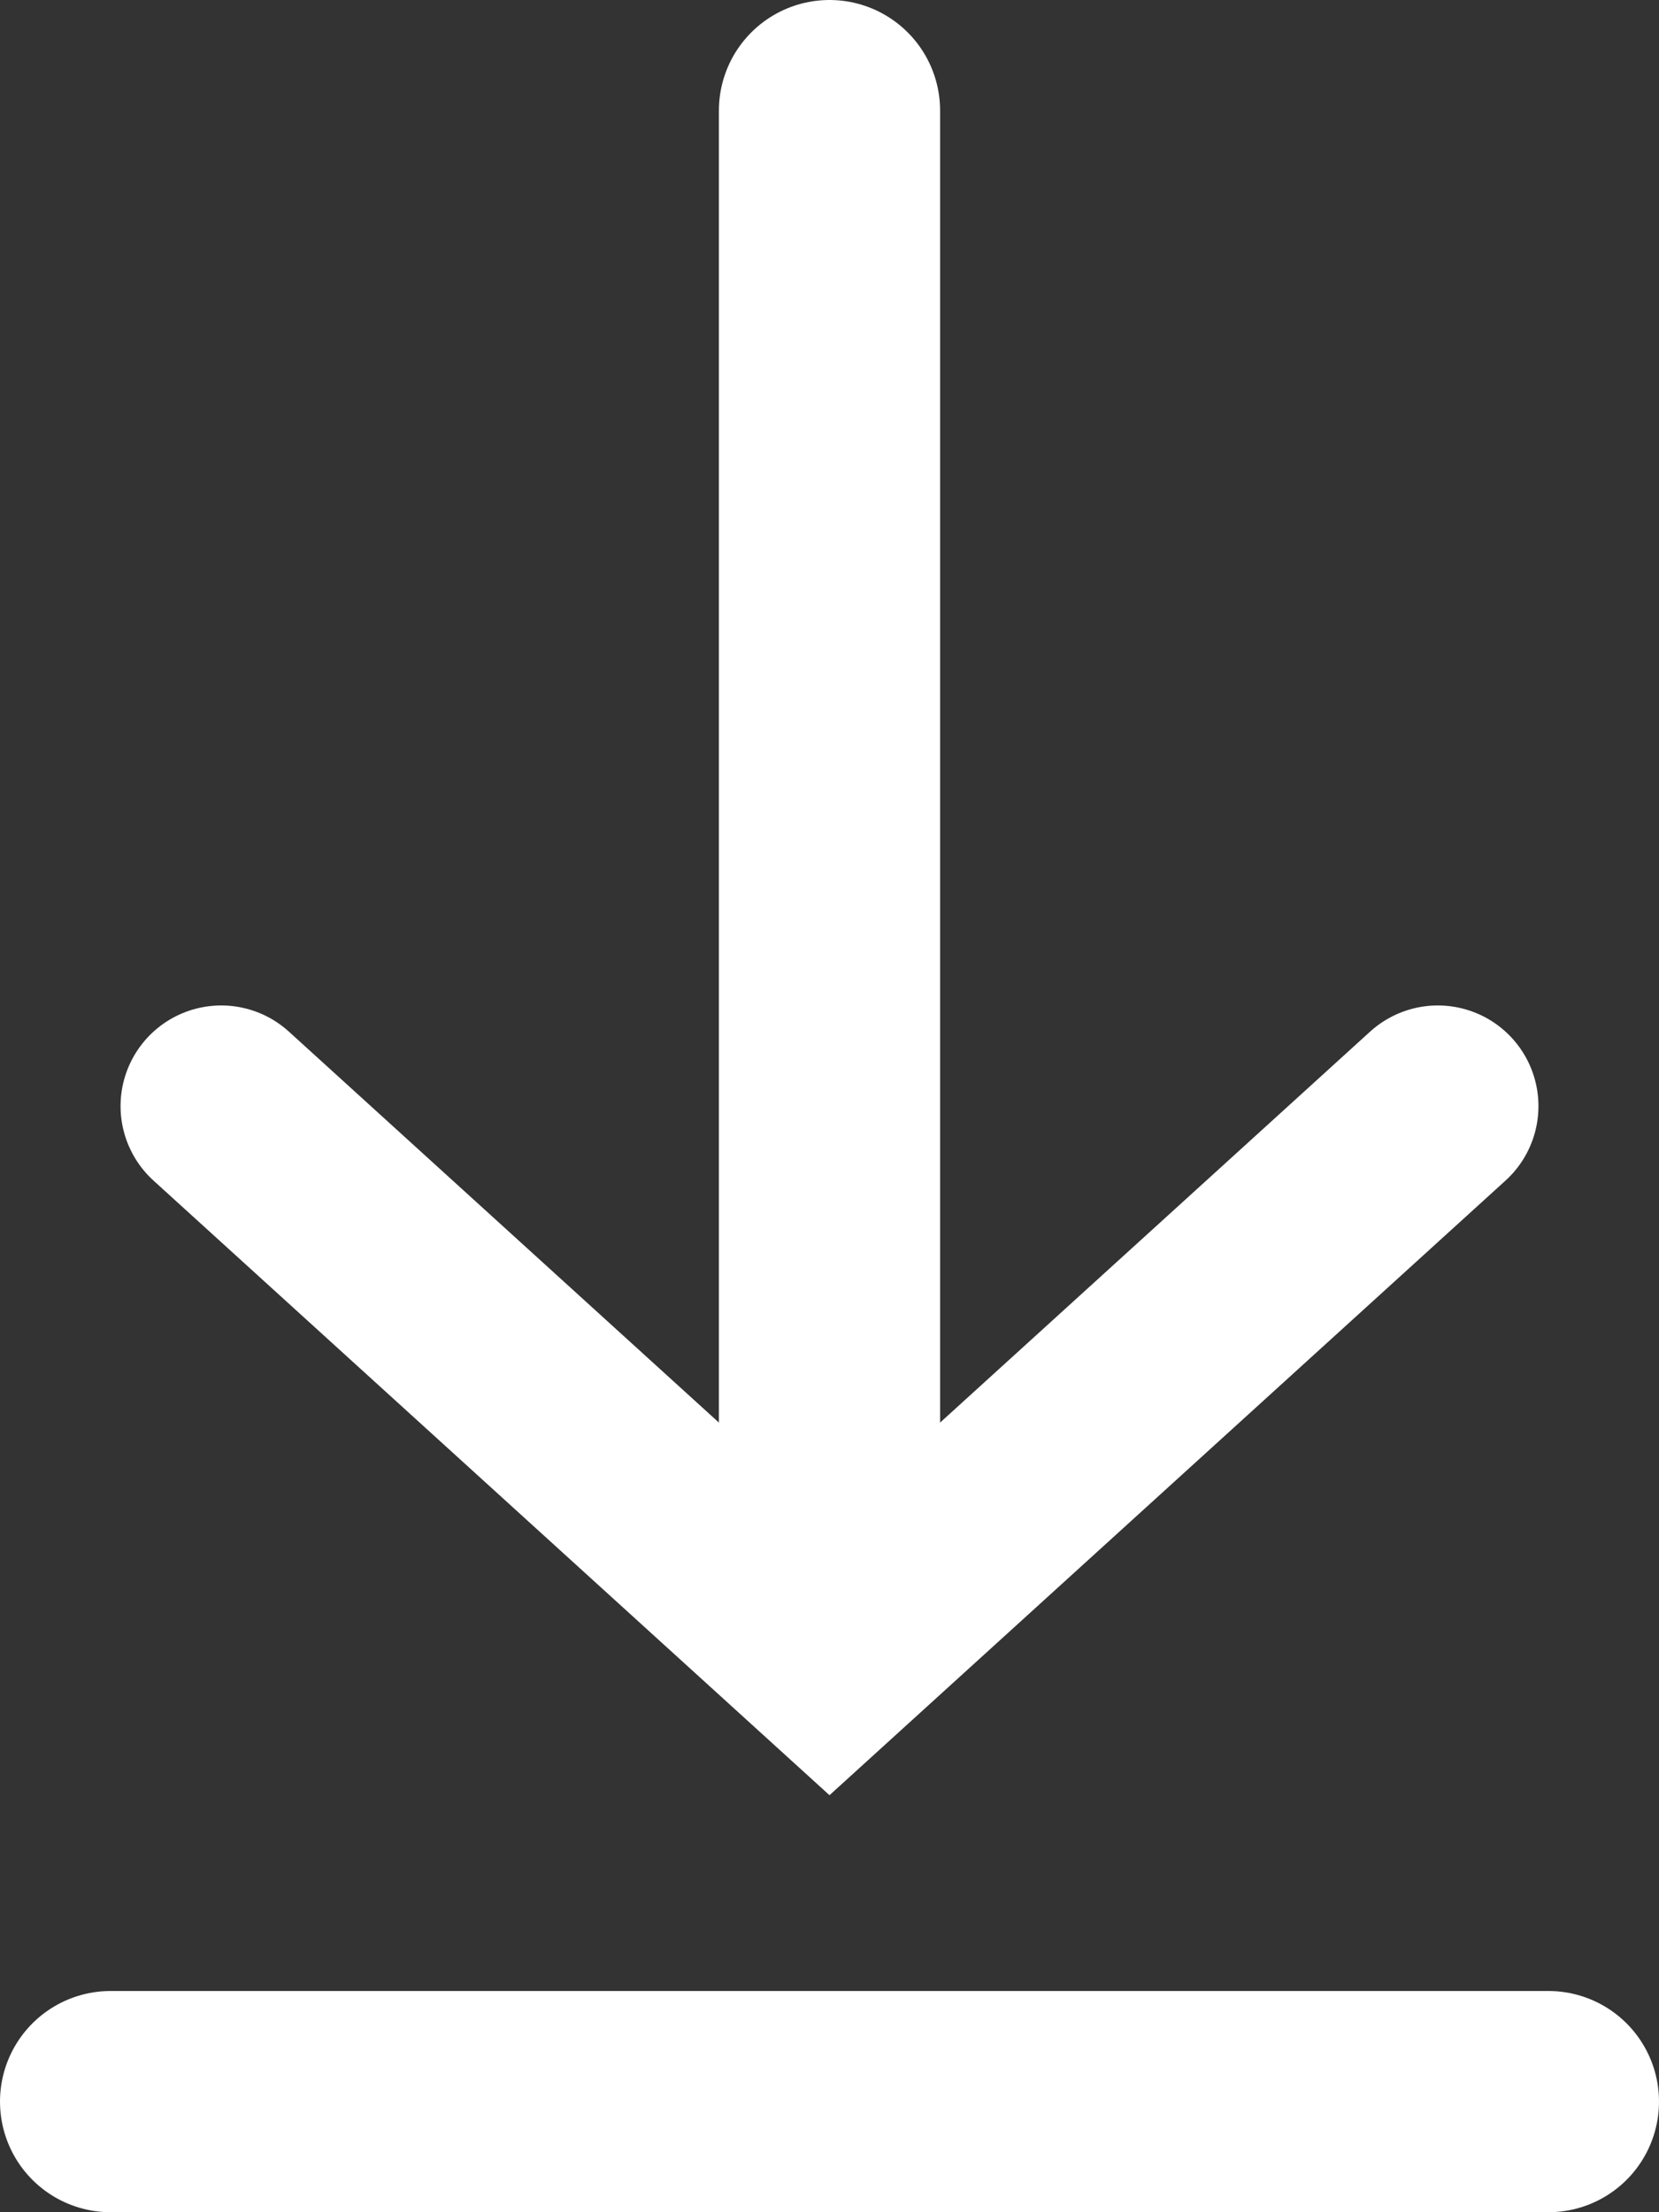
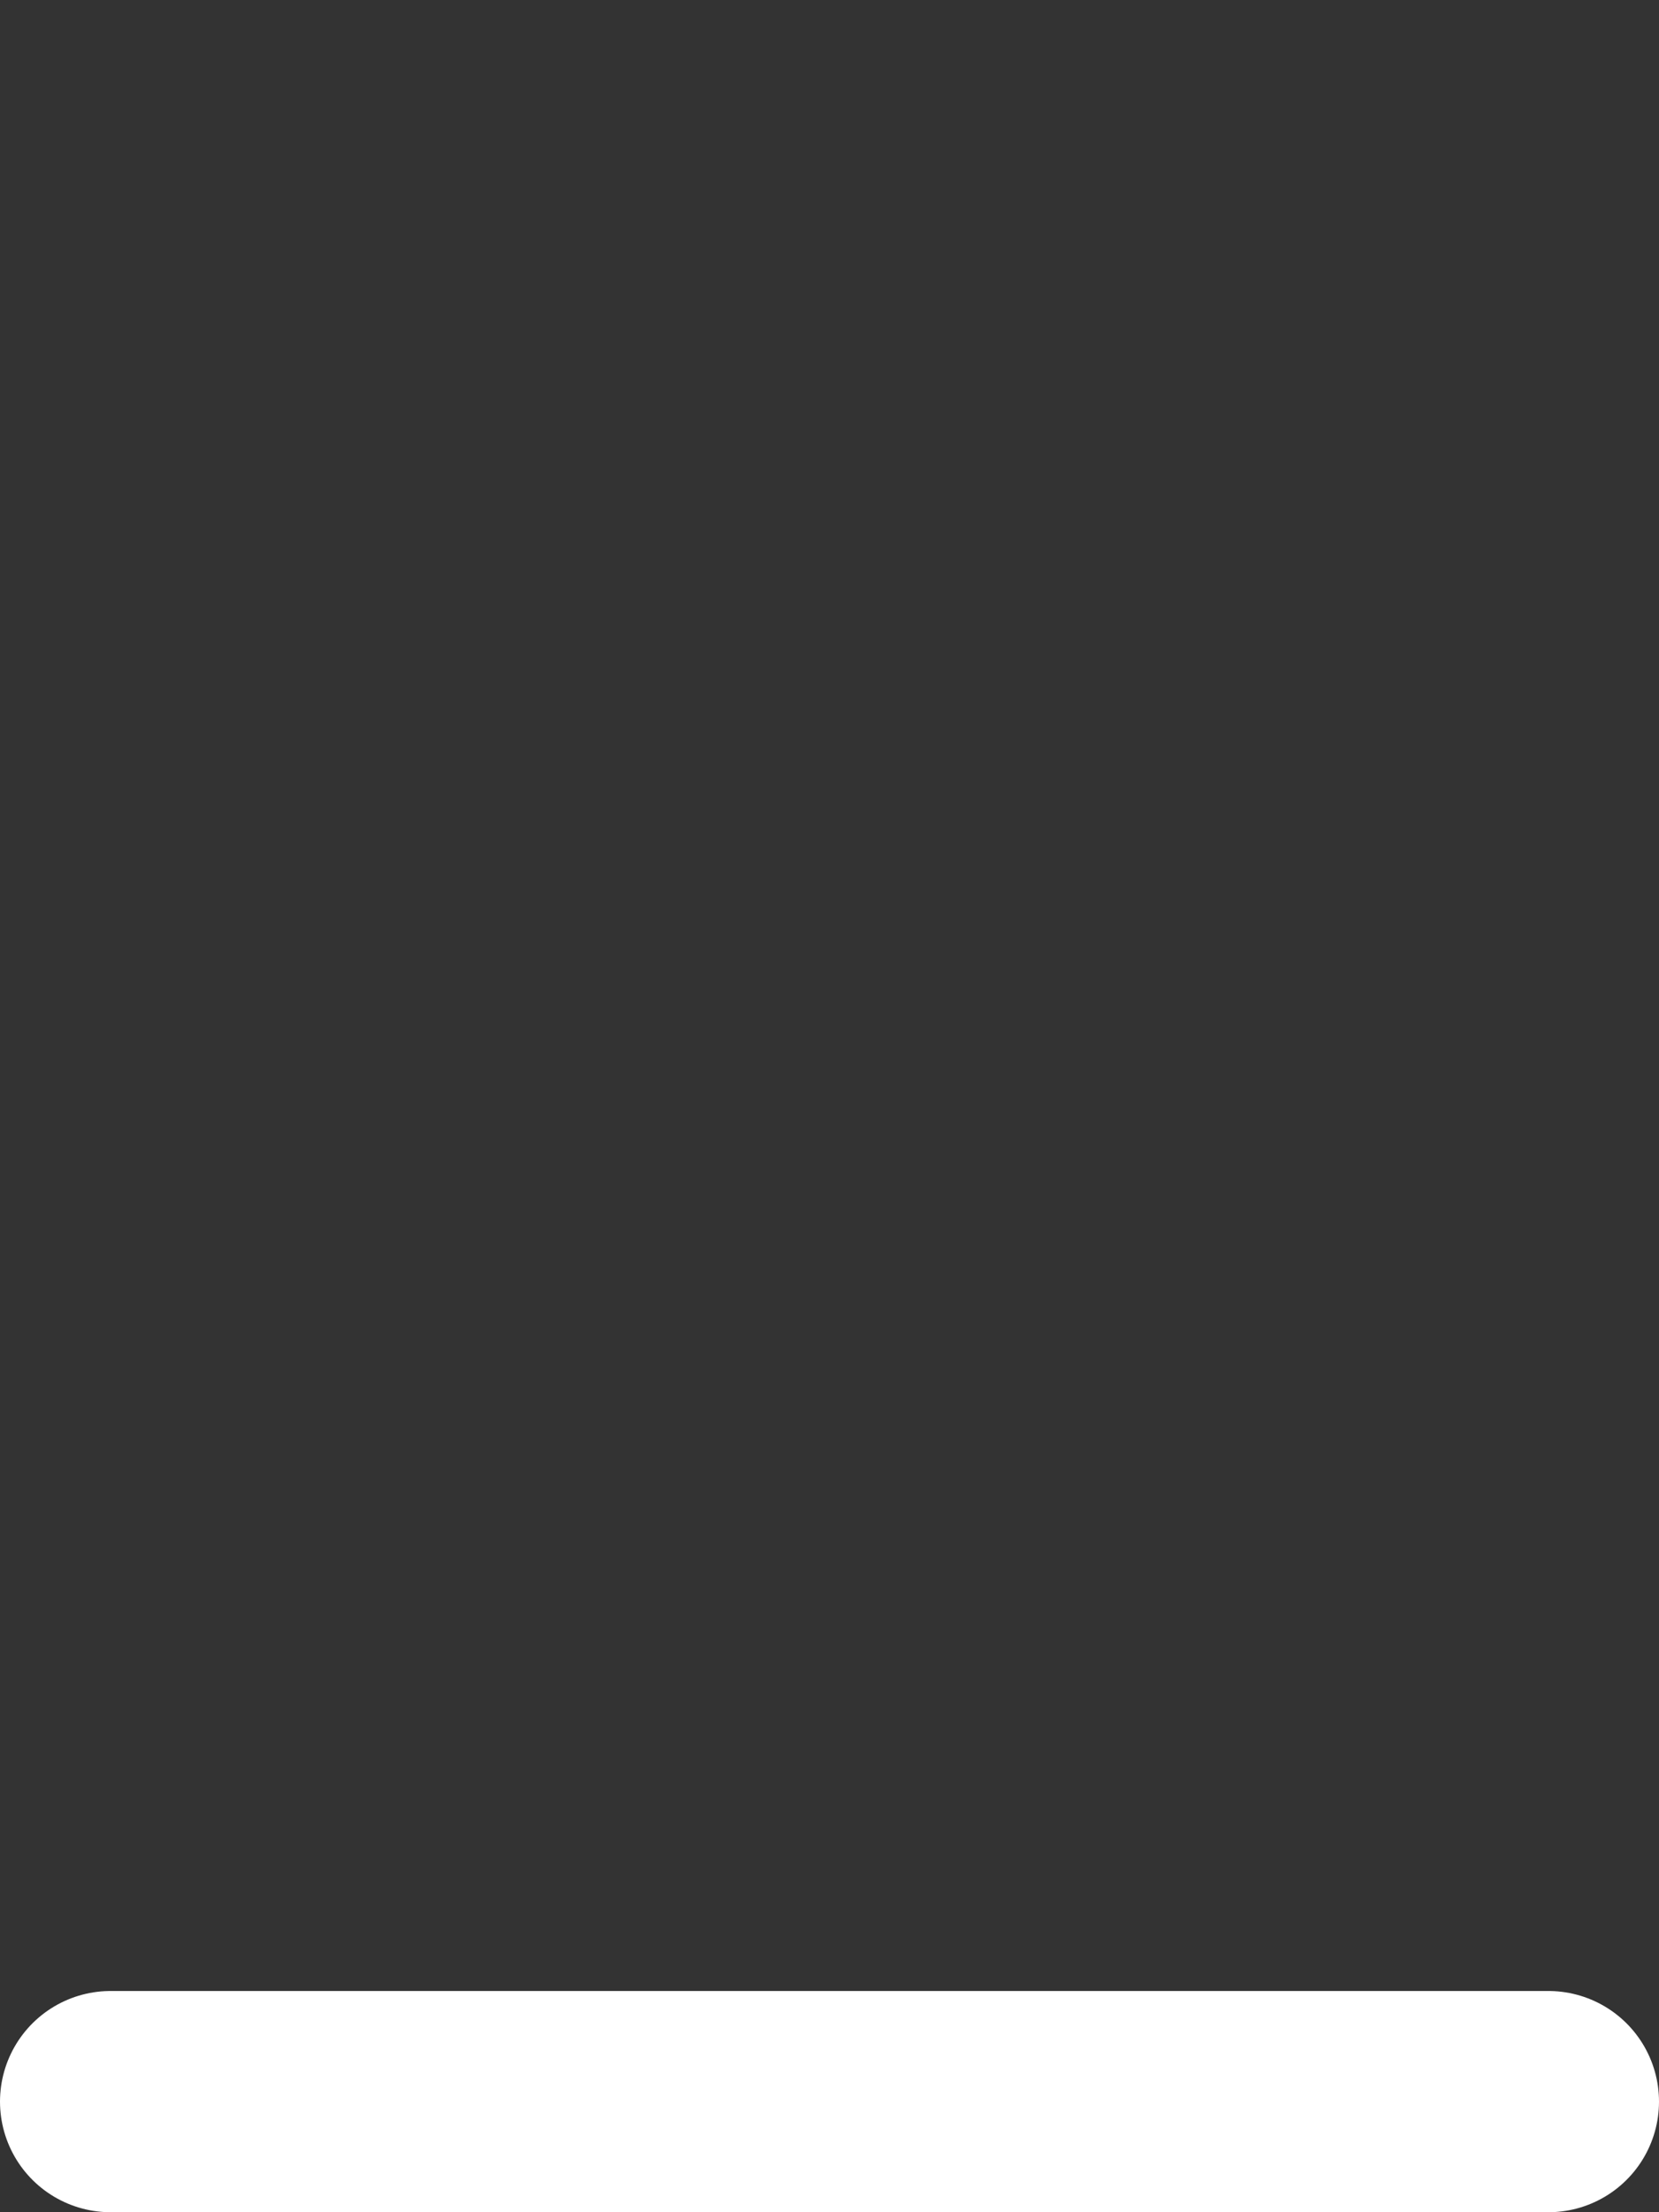
<svg xmlns="http://www.w3.org/2000/svg" version="1.1" id="Ebene_1" x="0px" y="0px" viewBox="0 0 15 20" style="enable-background:new 0 0 15 20;" xml:space="preserve">
  <rect x="0" y="0" width="15" height="20" fill="#333333" stroke="none" />
  <g>
    <g transform="translate(-319, -9313)">
      <g transform="translate(319.5, 9314)">
        <g transform="translate(1.5, 0)">
          <g id="Group" transform="translate(3, 6)">
            <g transform="translate(2.5, 5.5) rotate(90) translate(-2.5, -5.5) ">
-               <polyline style="fill:none;stroke:#FFFFFF;stroke-width:1.82;stroke-linecap:round;" points="0,11 5,5.5 0,0" />
-             </g>
+               </g>
          </g>
-           <line style="fill:none;stroke:#FFFFFF;stroke-width:2;stroke-linecap:round;" x1="5.5" y1="13" x2="5.5" y2="0" />
        </g>
        <line style="fill:none;stroke:#FFFFFF;stroke-width:2;stroke-linecap:round;" x1="0.5" y1="18" x2="13.5" y2="18" />
      </g>
    </g>
  </g>
</svg>